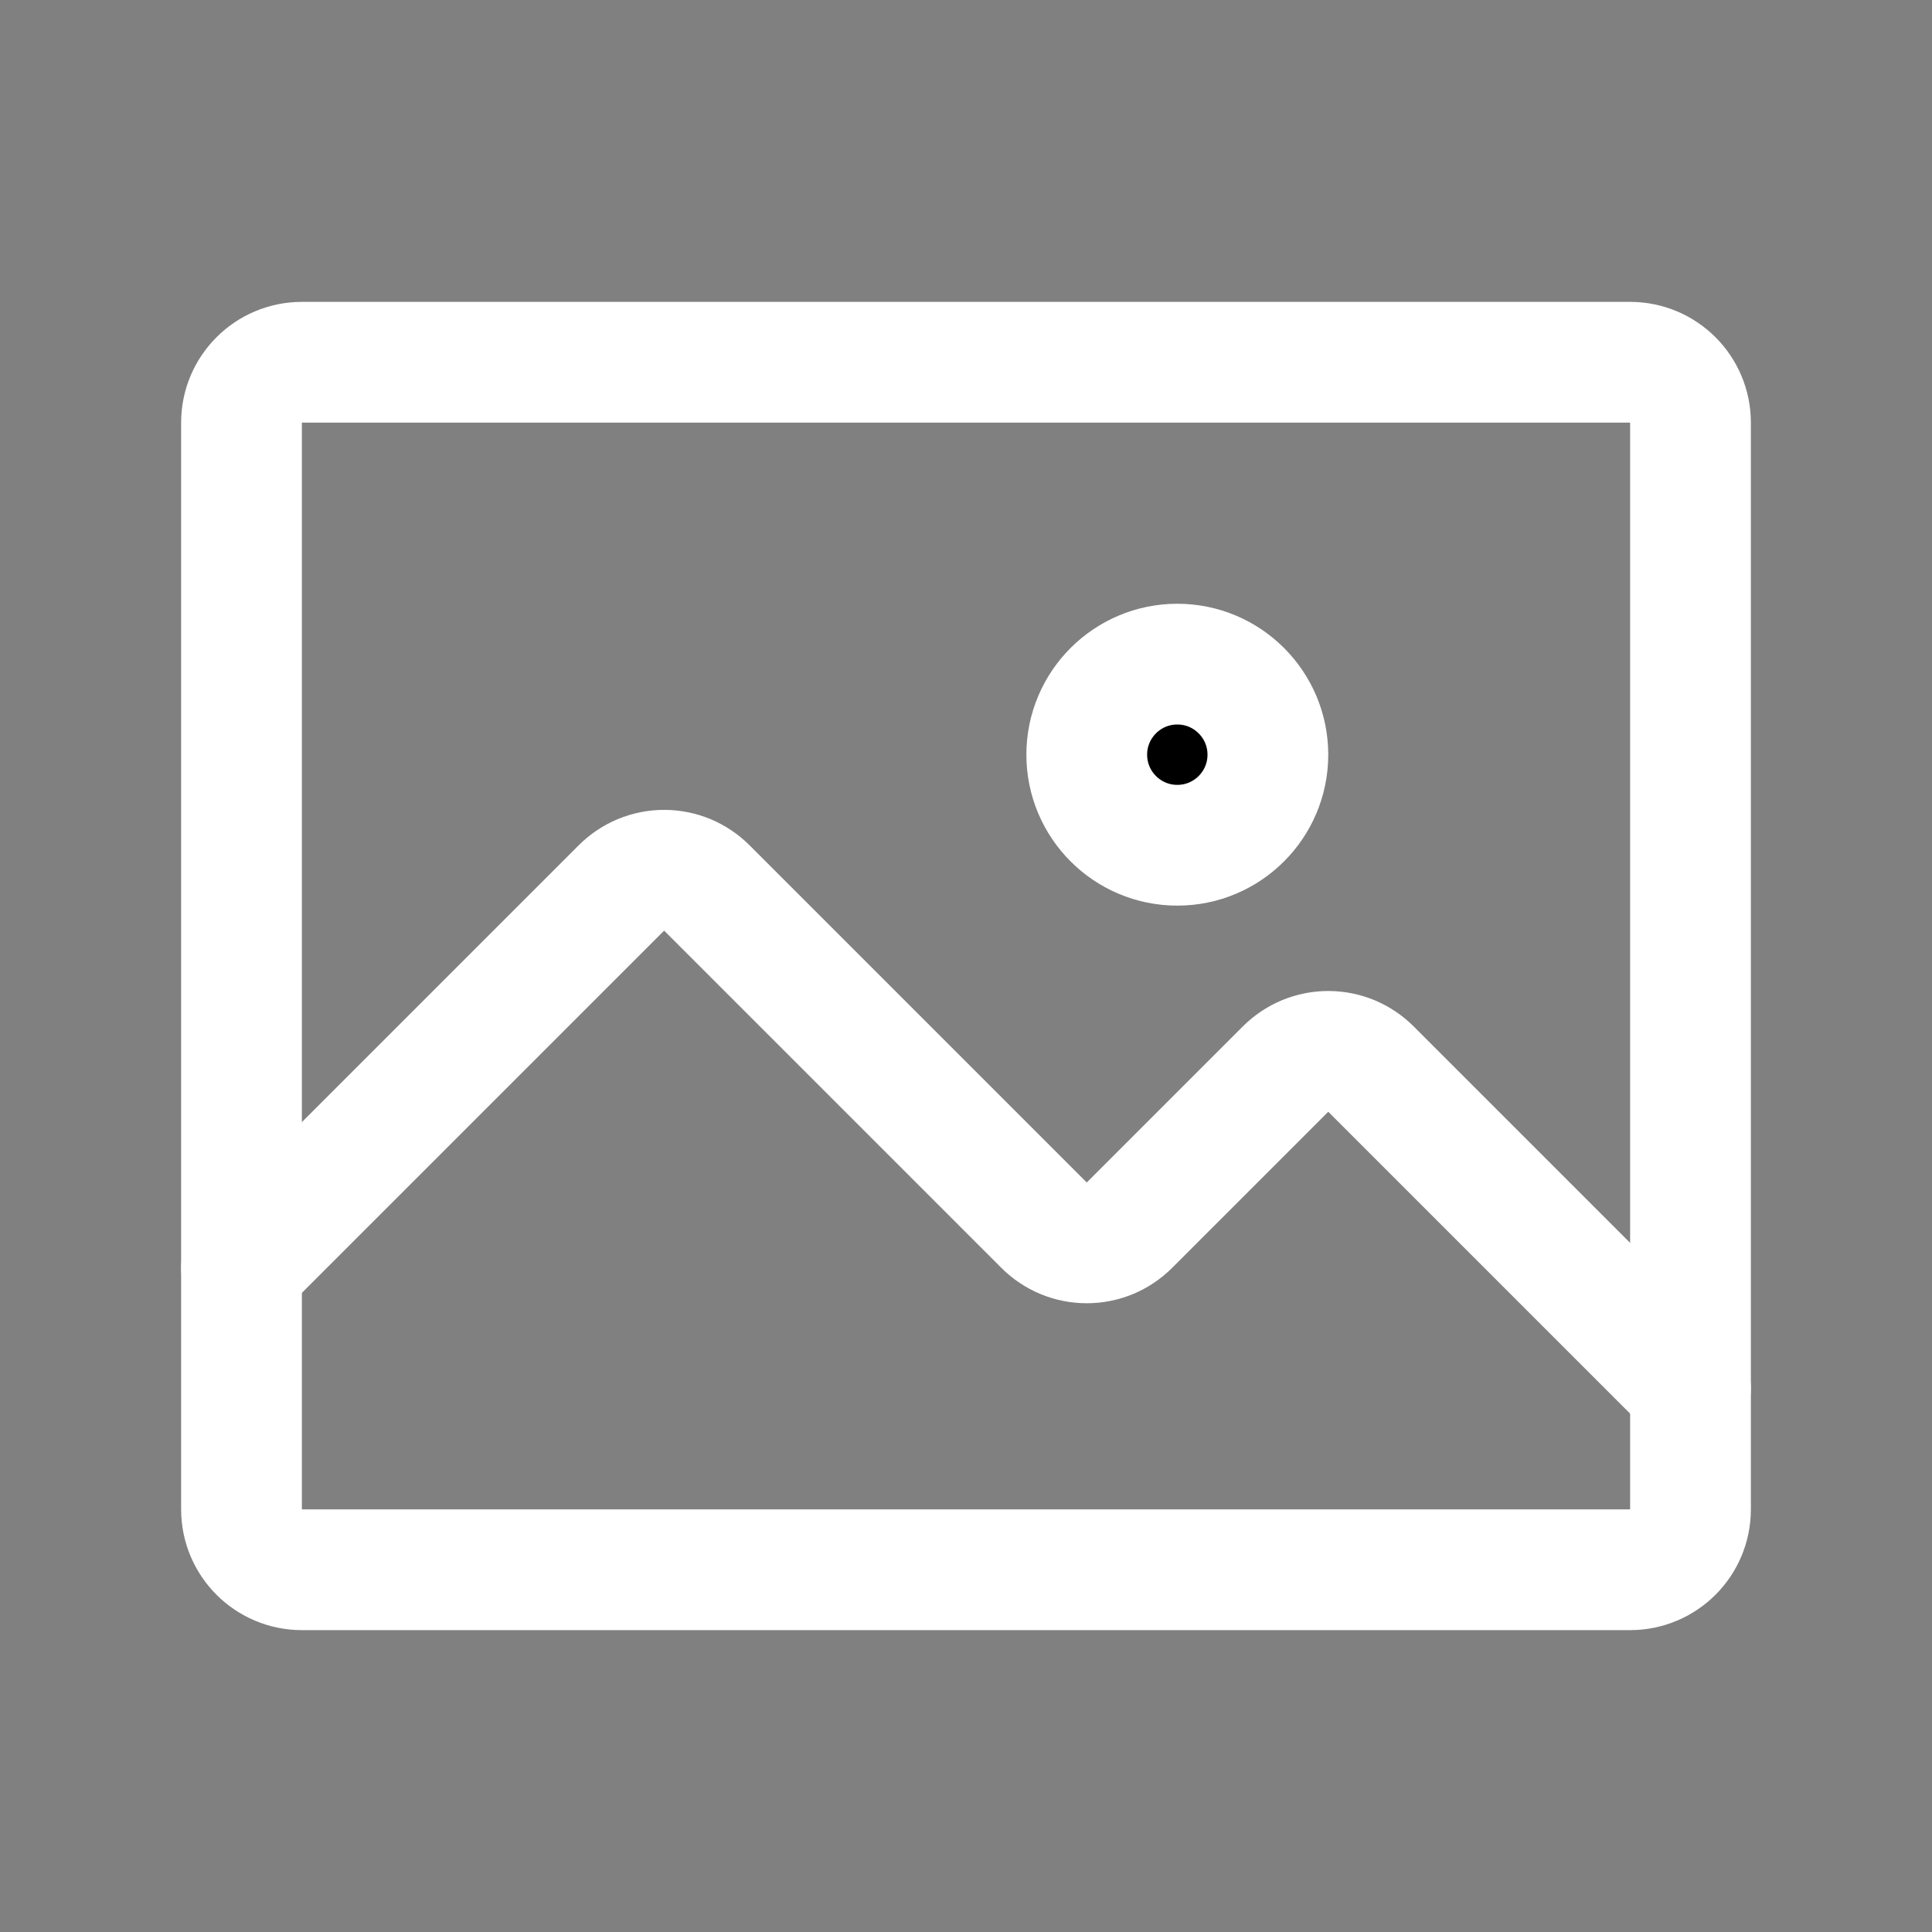
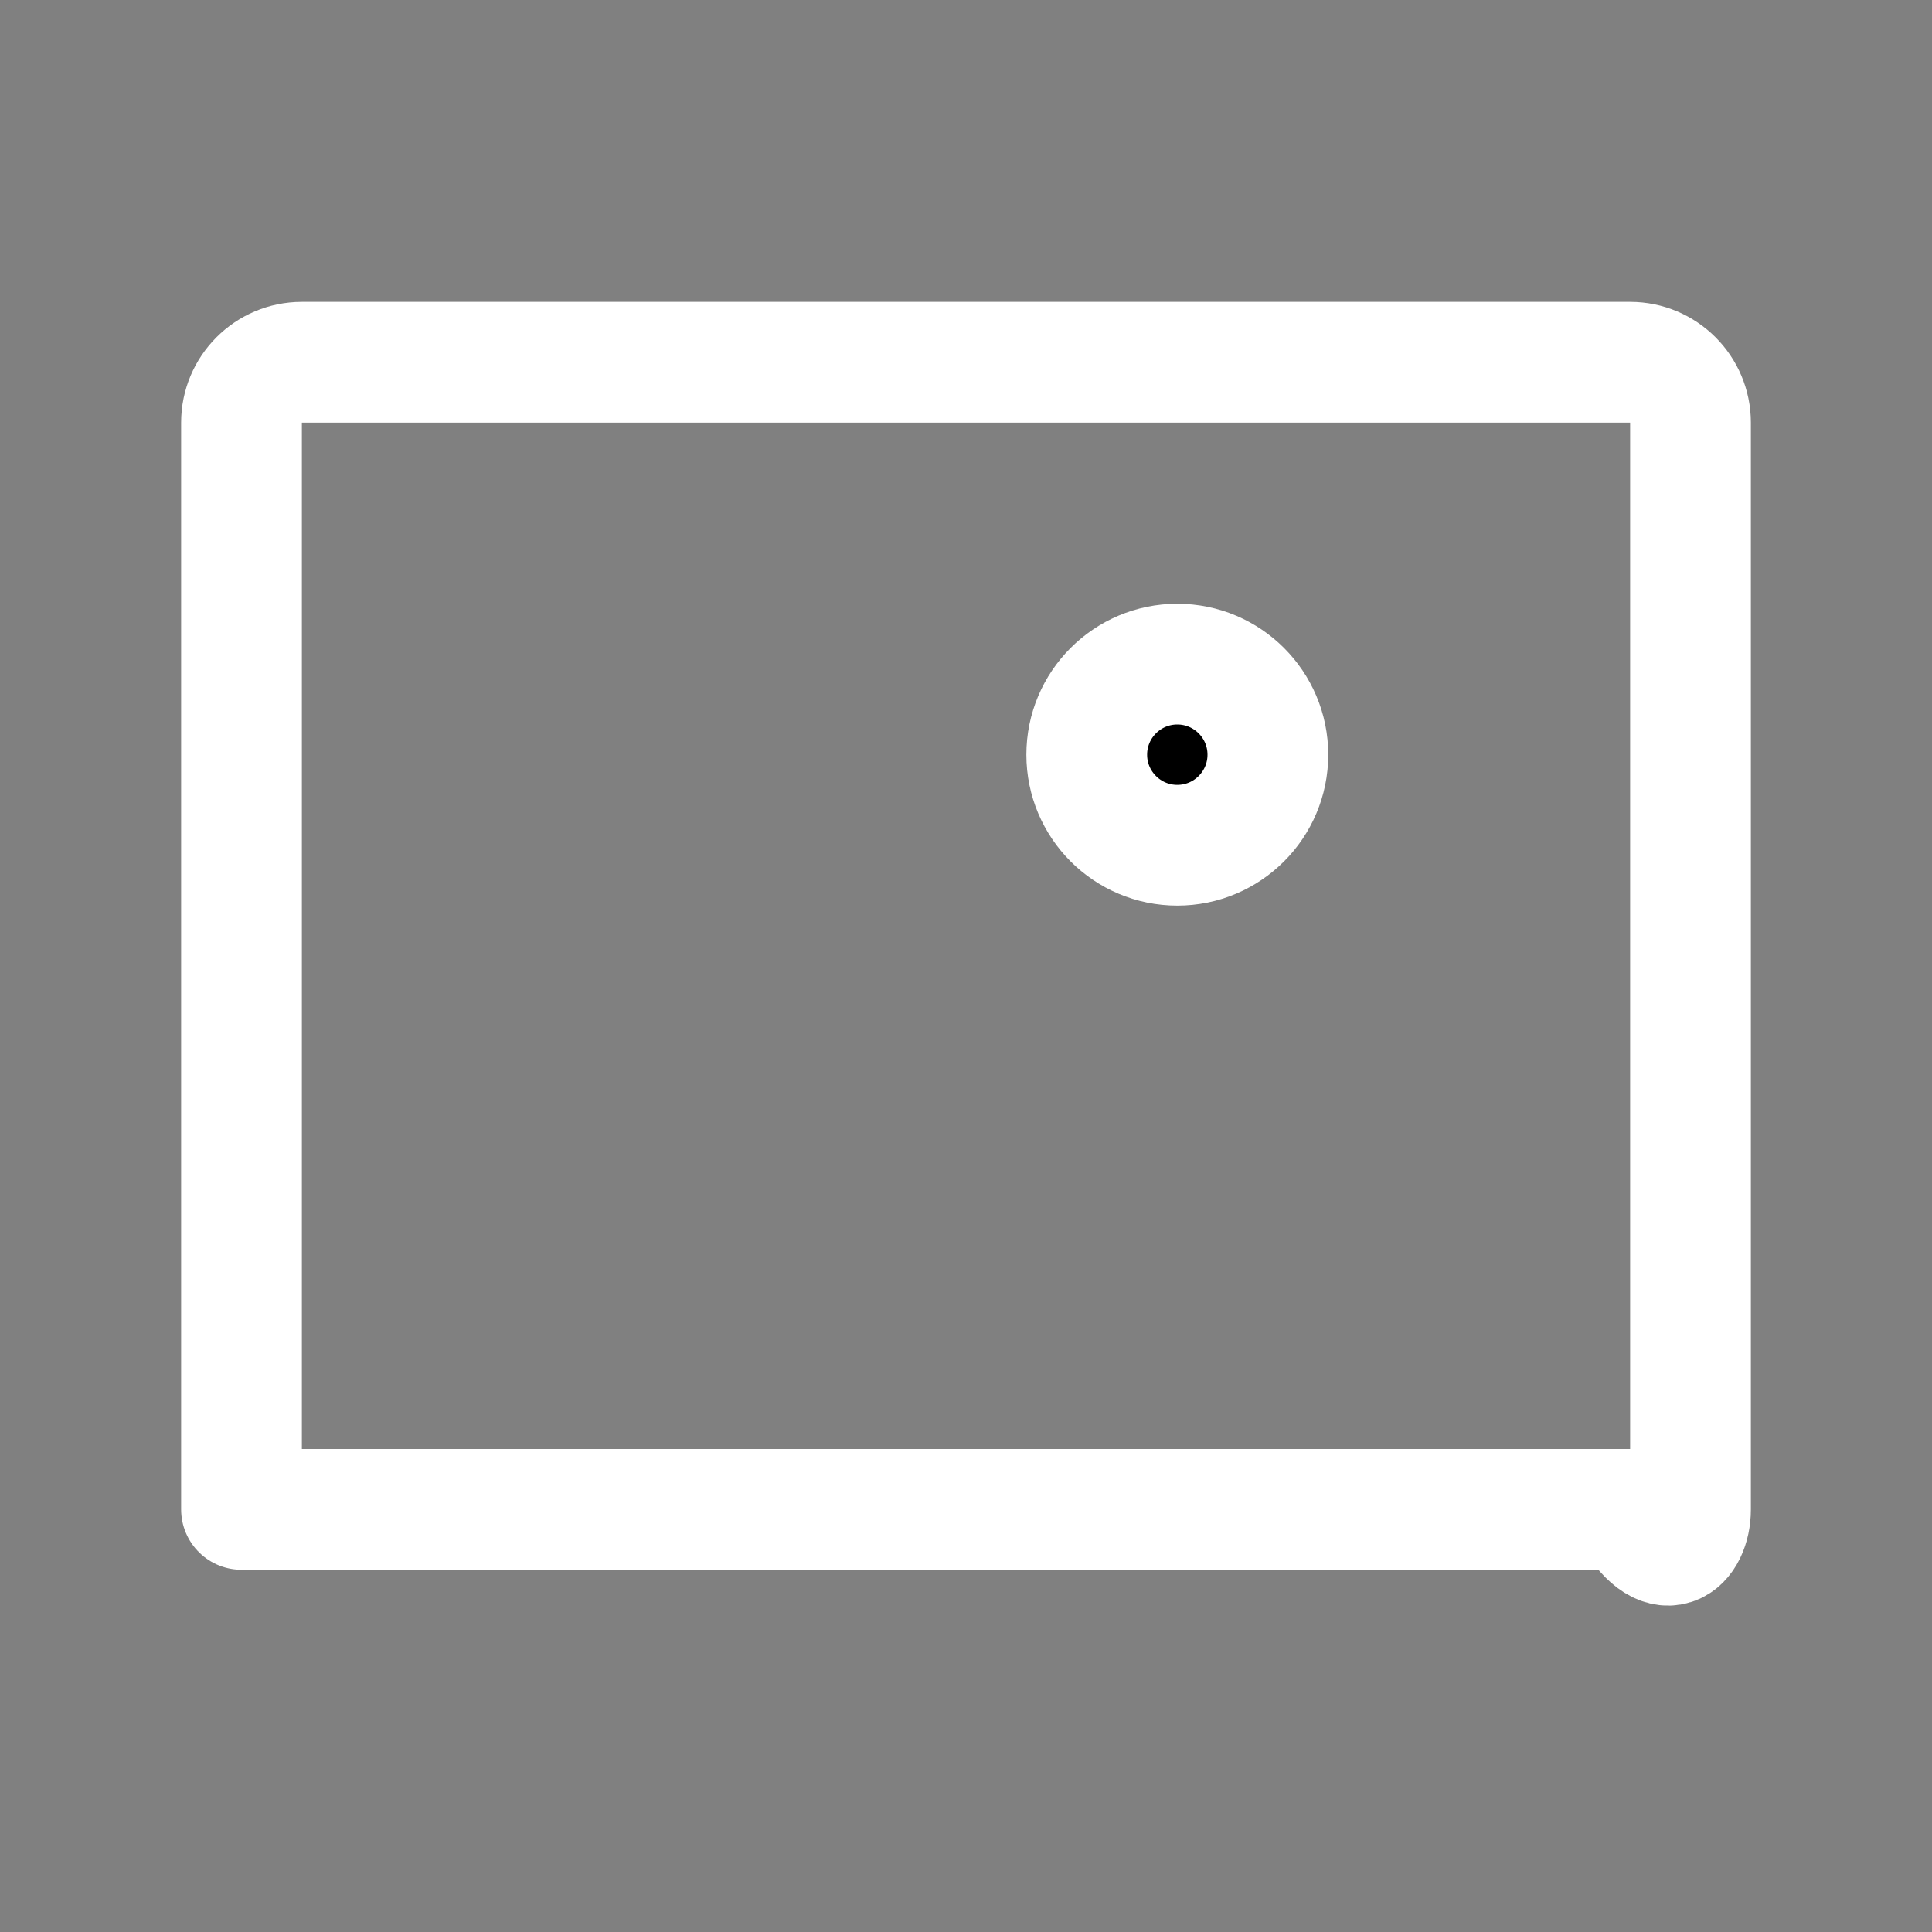
<svg xmlns="http://www.w3.org/2000/svg" width="32" height="32" viewBox="0 0 32 32" fill="none">
  <rect x="0" y="0" width="32" height="32" fill="#808080" stroke="none" />
-   <path d="M27 6H5C4.448 6 4 6.448 4 7V25C4 25.552 4.448 26 5 26H27C27.552 26 28 25.552 28 25V7C28 6.448 27.552 6 27 6Z" stroke="white" stroke-width="2" stroke-linecap="round" stroke-linejoin="round" />
-   <path d="M4 21L10.293 14.707C10.386 14.614 10.496 14.541 10.617 14.49C10.739 14.44 10.869 14.414 11 14.414C11.131 14.414 11.261 14.44 11.383 14.49C11.504 14.541 11.614 14.614 11.707 14.707L17.293 20.293C17.386 20.386 17.496 20.459 17.617 20.51C17.739 20.56 17.869 20.586 18 20.586C18.131 20.586 18.261 20.56 18.383 20.51C18.504 20.459 18.614 20.386 18.707 20.293L21.293 17.707C21.386 17.614 21.496 17.541 21.617 17.49C21.739 17.44 21.869 17.414 22 17.414C22.131 17.414 22.261 17.44 22.383 17.49C22.504 17.541 22.614 17.614 22.707 17.707L28 23" stroke="white" stroke-width="2" stroke-linecap="round" stroke-linejoin="round" />
+   <path d="M27 6H5C4.448 6 4 6.448 4 7V25H27C27.552 26 28 25.552 28 25V7C28 6.448 27.552 6 27 6Z" stroke="white" stroke-width="2" stroke-linecap="round" stroke-linejoin="round" />
  <path d="M19.5 14C20.328 14 21 13.328 21 12.5C21 11.672 20.328 11 19.5 11C18.672 11 18 11.672 18 12.5C18 13.328 18.672 14 19.5 14Z" fill="black" stroke="white" stroke-width="2" stroke-linecap="round" stroke-linejoin="round" />
</svg>